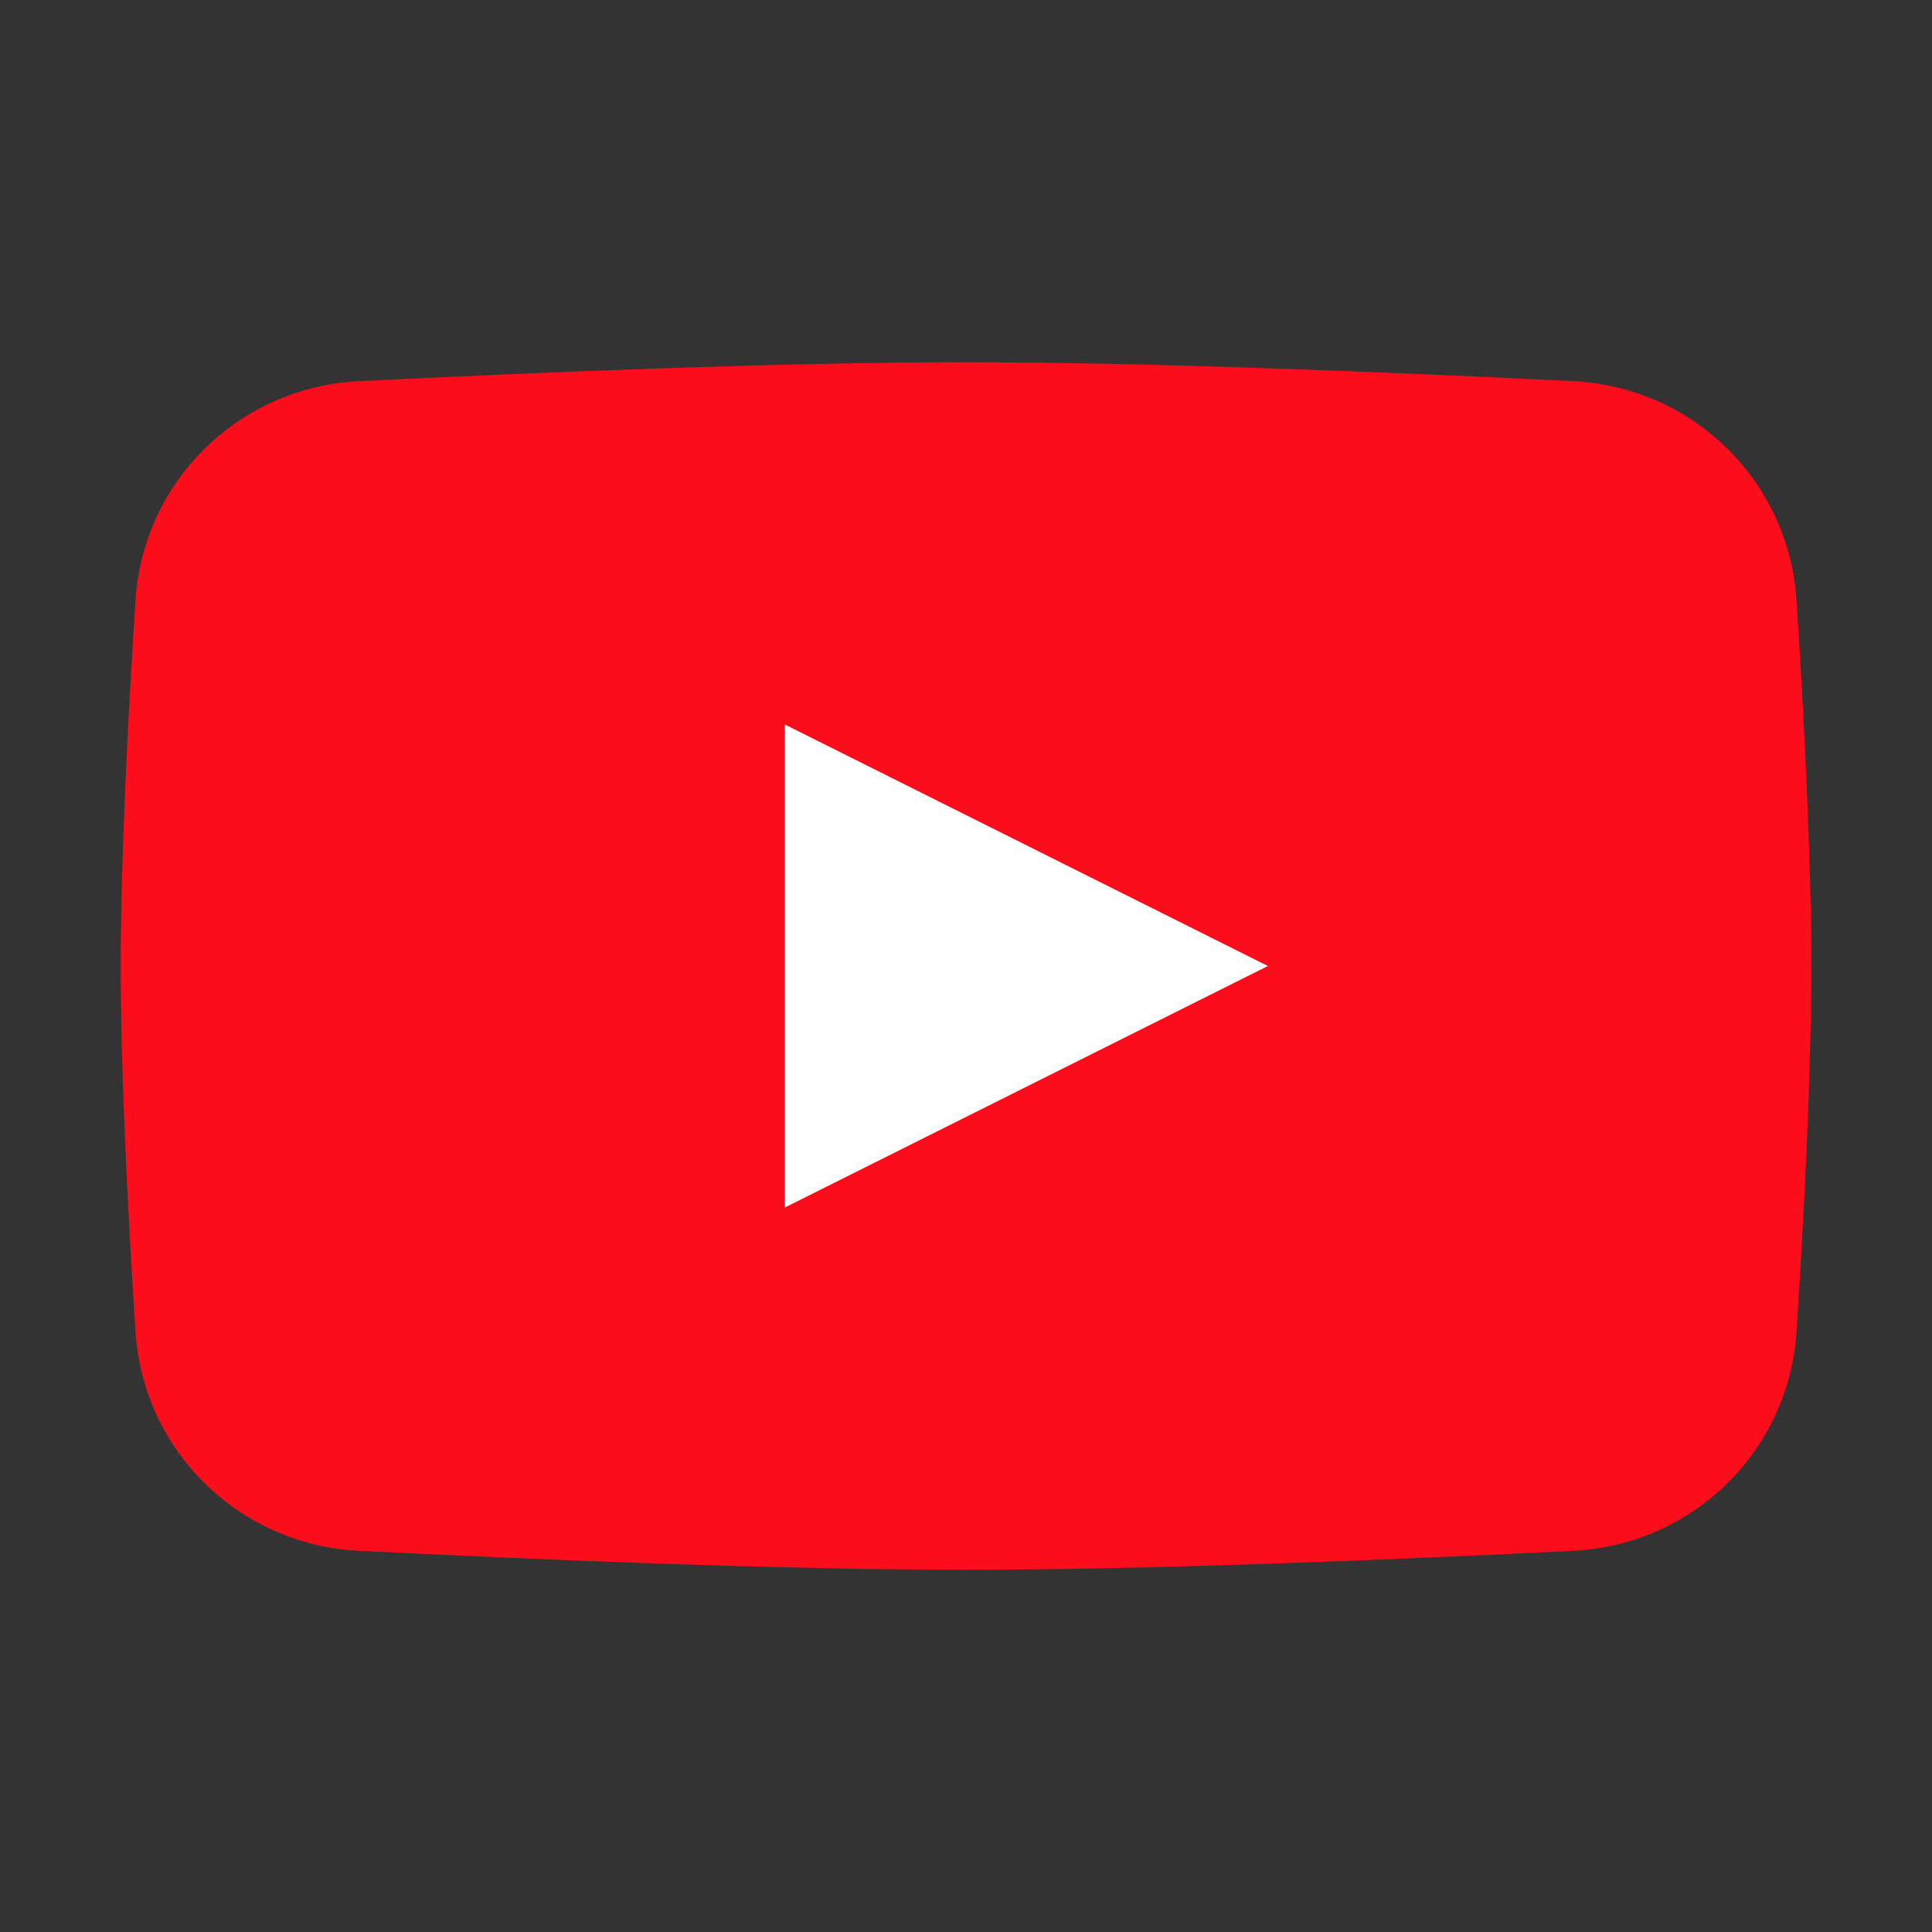
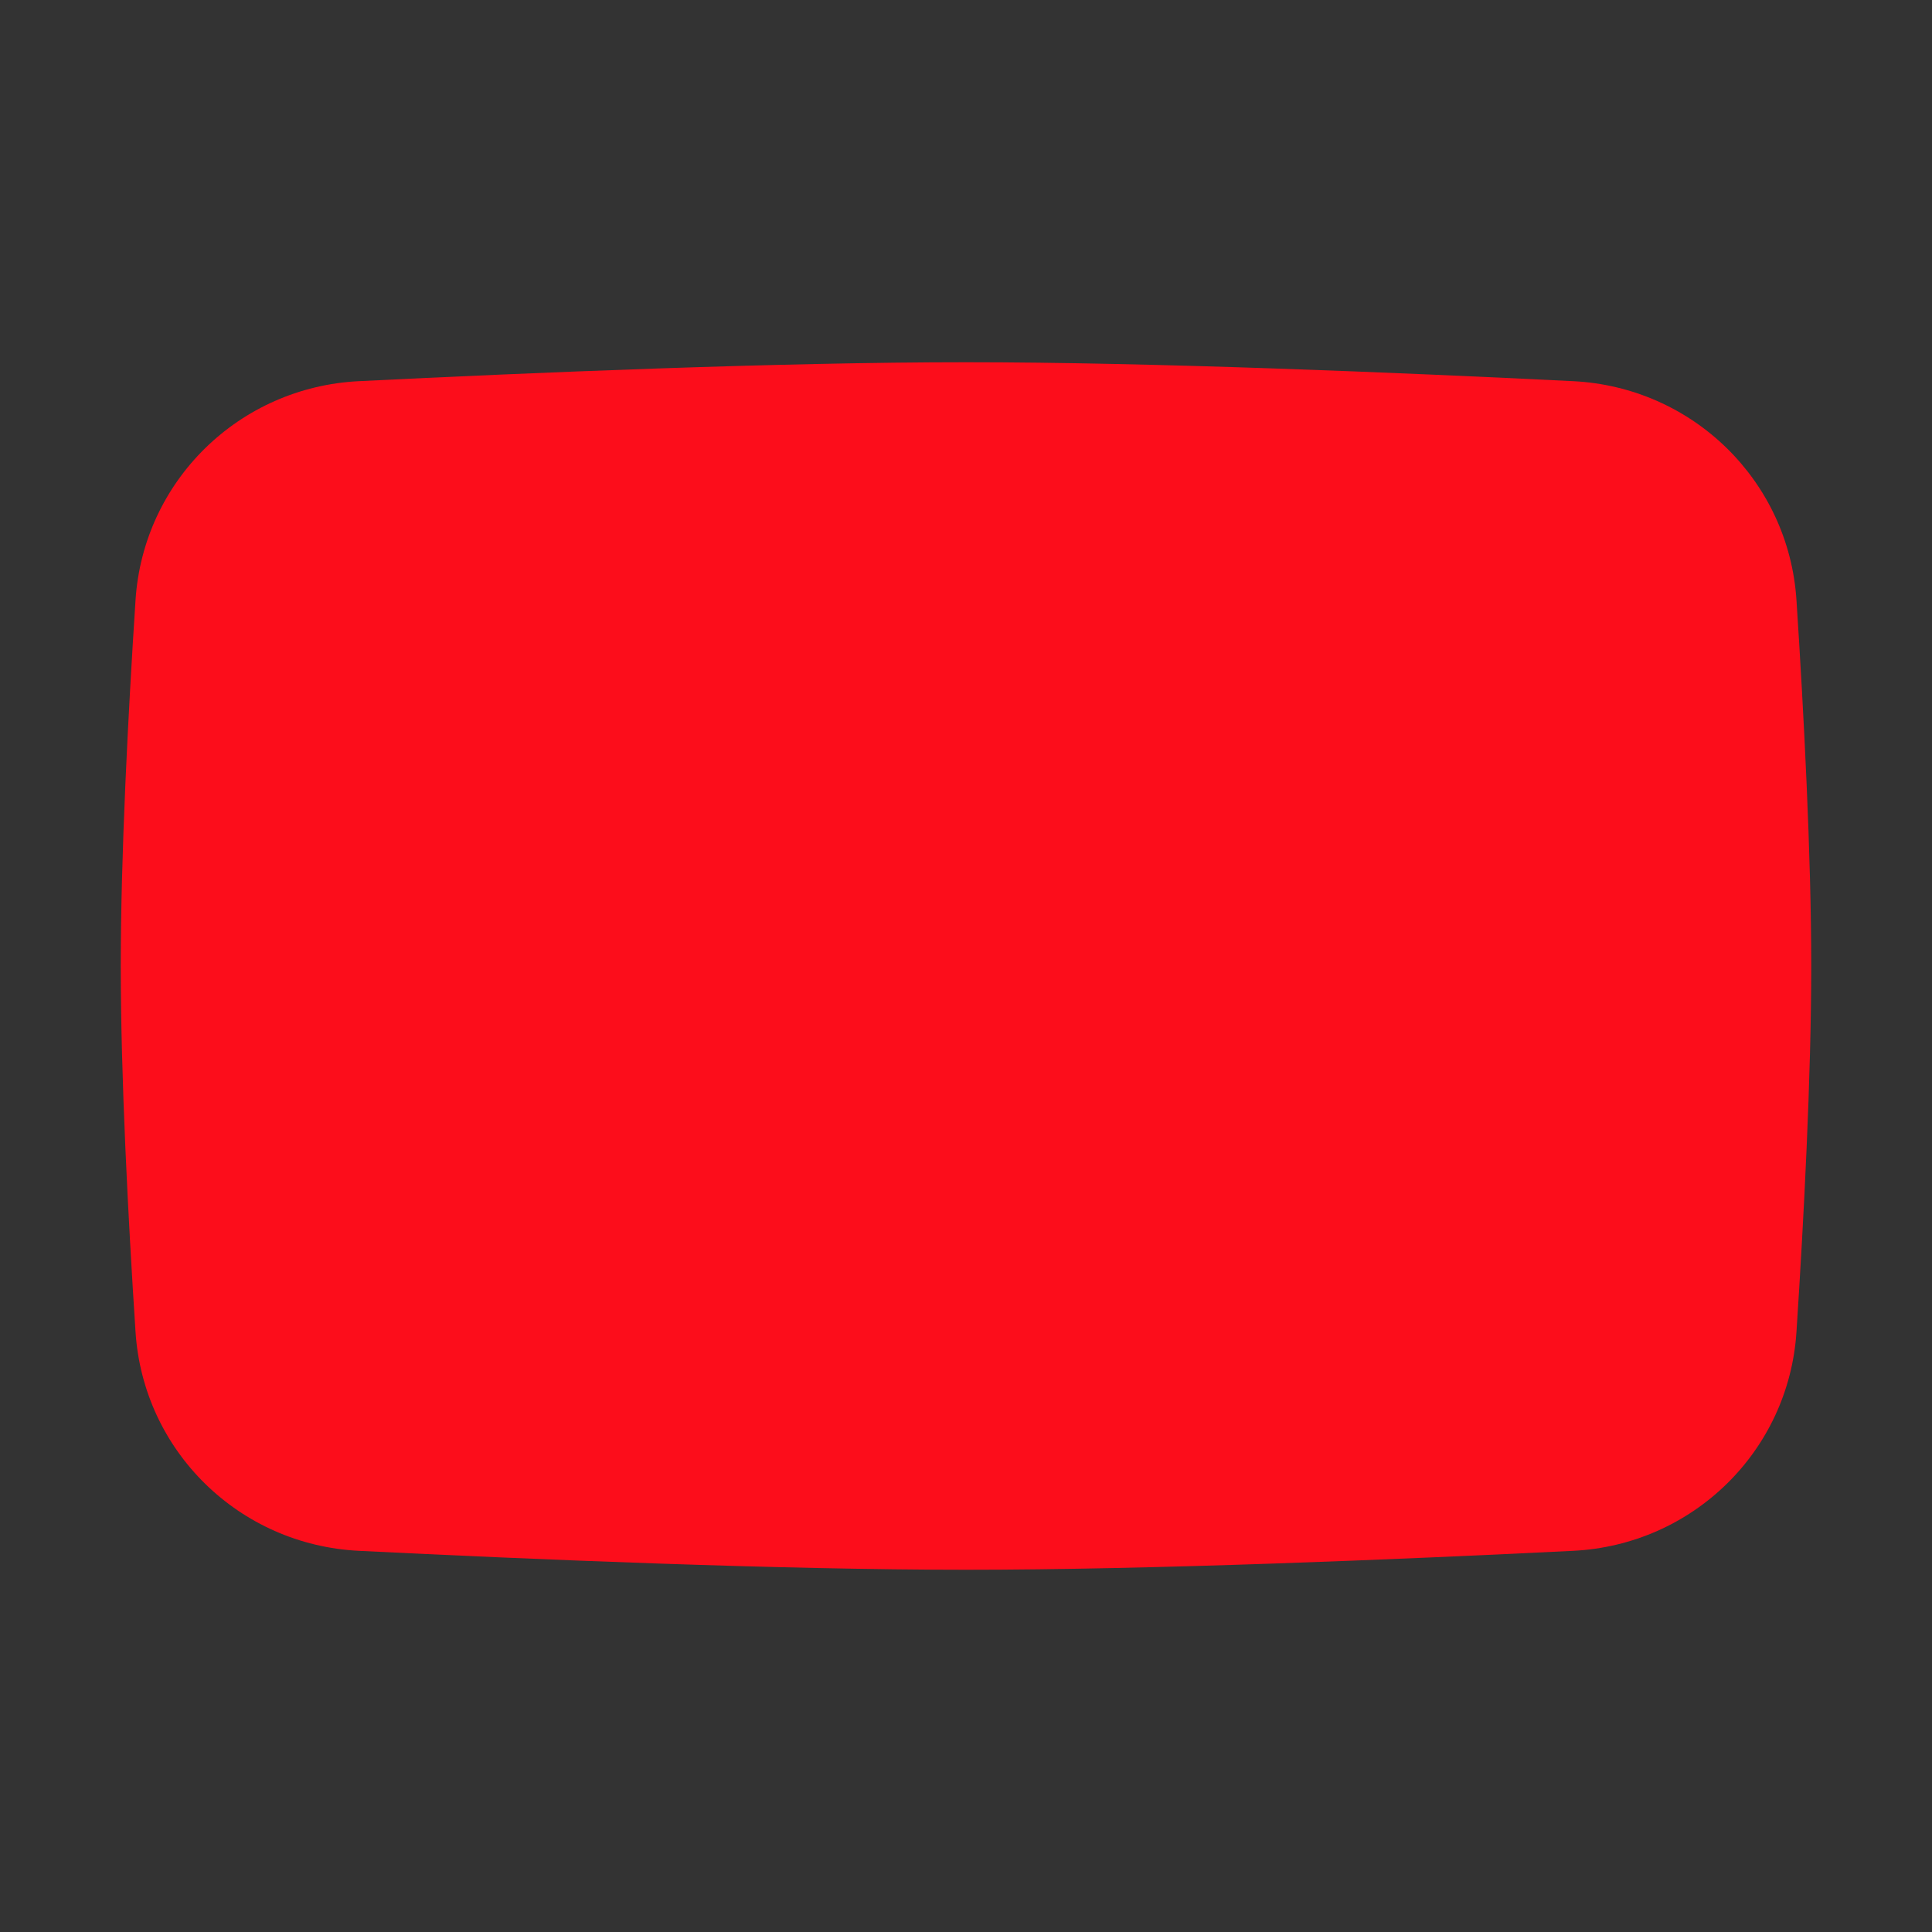
<svg xmlns="http://www.w3.org/2000/svg" width="75" height="75" viewBox="0 0 75 75" fill="none">
  <rect x="0" y="0" width="75" height="75" fill="#333333" stroke="none" />
  <path d="M5.261 23.299C5.562 18.662 9.29 15.027 13.932 14.797C20.654 14.464 30.261 14.062 37.5 14.062C44.739 14.062 54.346 14.464 61.068 14.797C65.71 15.027 69.438 18.662 69.739 23.299C70.028 27.743 70.312 33.21 70.312 37.5C70.312 41.79 70.028 47.257 69.739 51.7C69.438 56.338 65.71 59.973 61.068 60.203C54.346 60.536 44.739 60.938 37.5 60.938C30.261 60.938 20.654 60.536 13.932 60.203C9.29 59.973 5.562 56.338 5.261 51.7C4.972 47.257 4.688 41.79 4.688 37.5C4.688 33.21 4.972 27.743 5.261 23.299Z" fill="#FC0D1B" />
-   <path d="M30.469 28.125V46.875L49.219 37.5L30.469 28.125Z" fill="white" />
</svg>